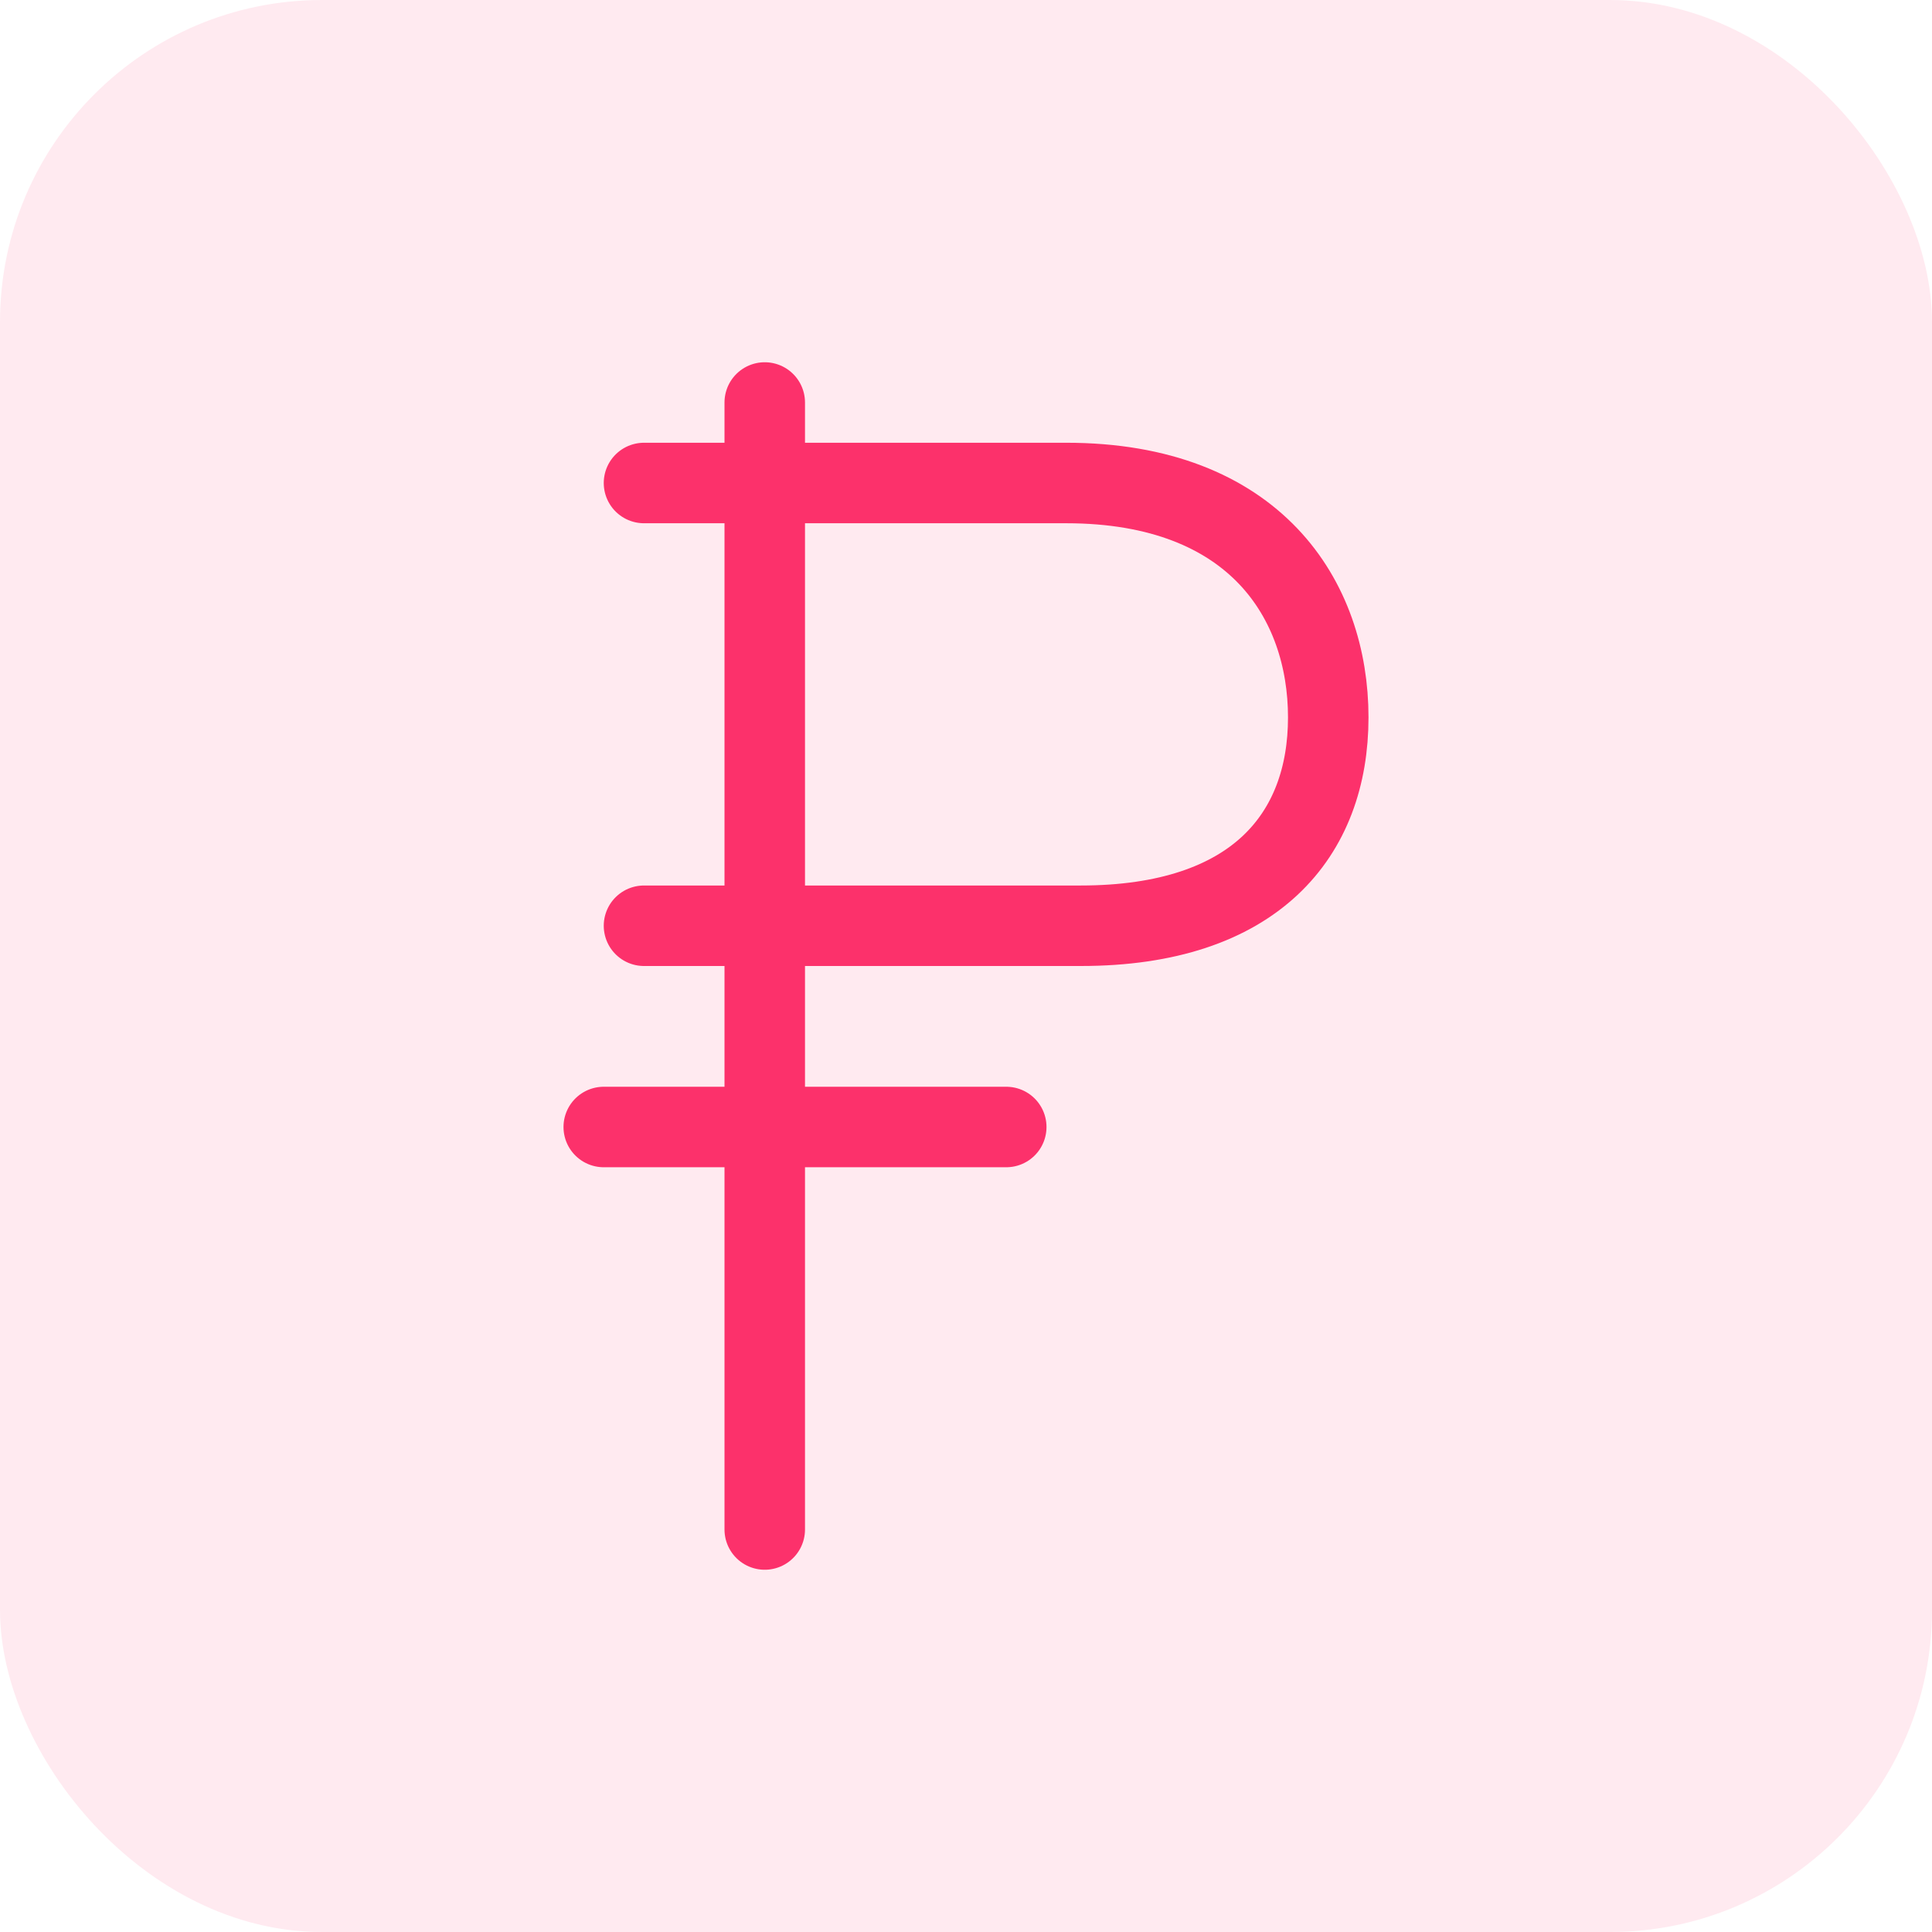
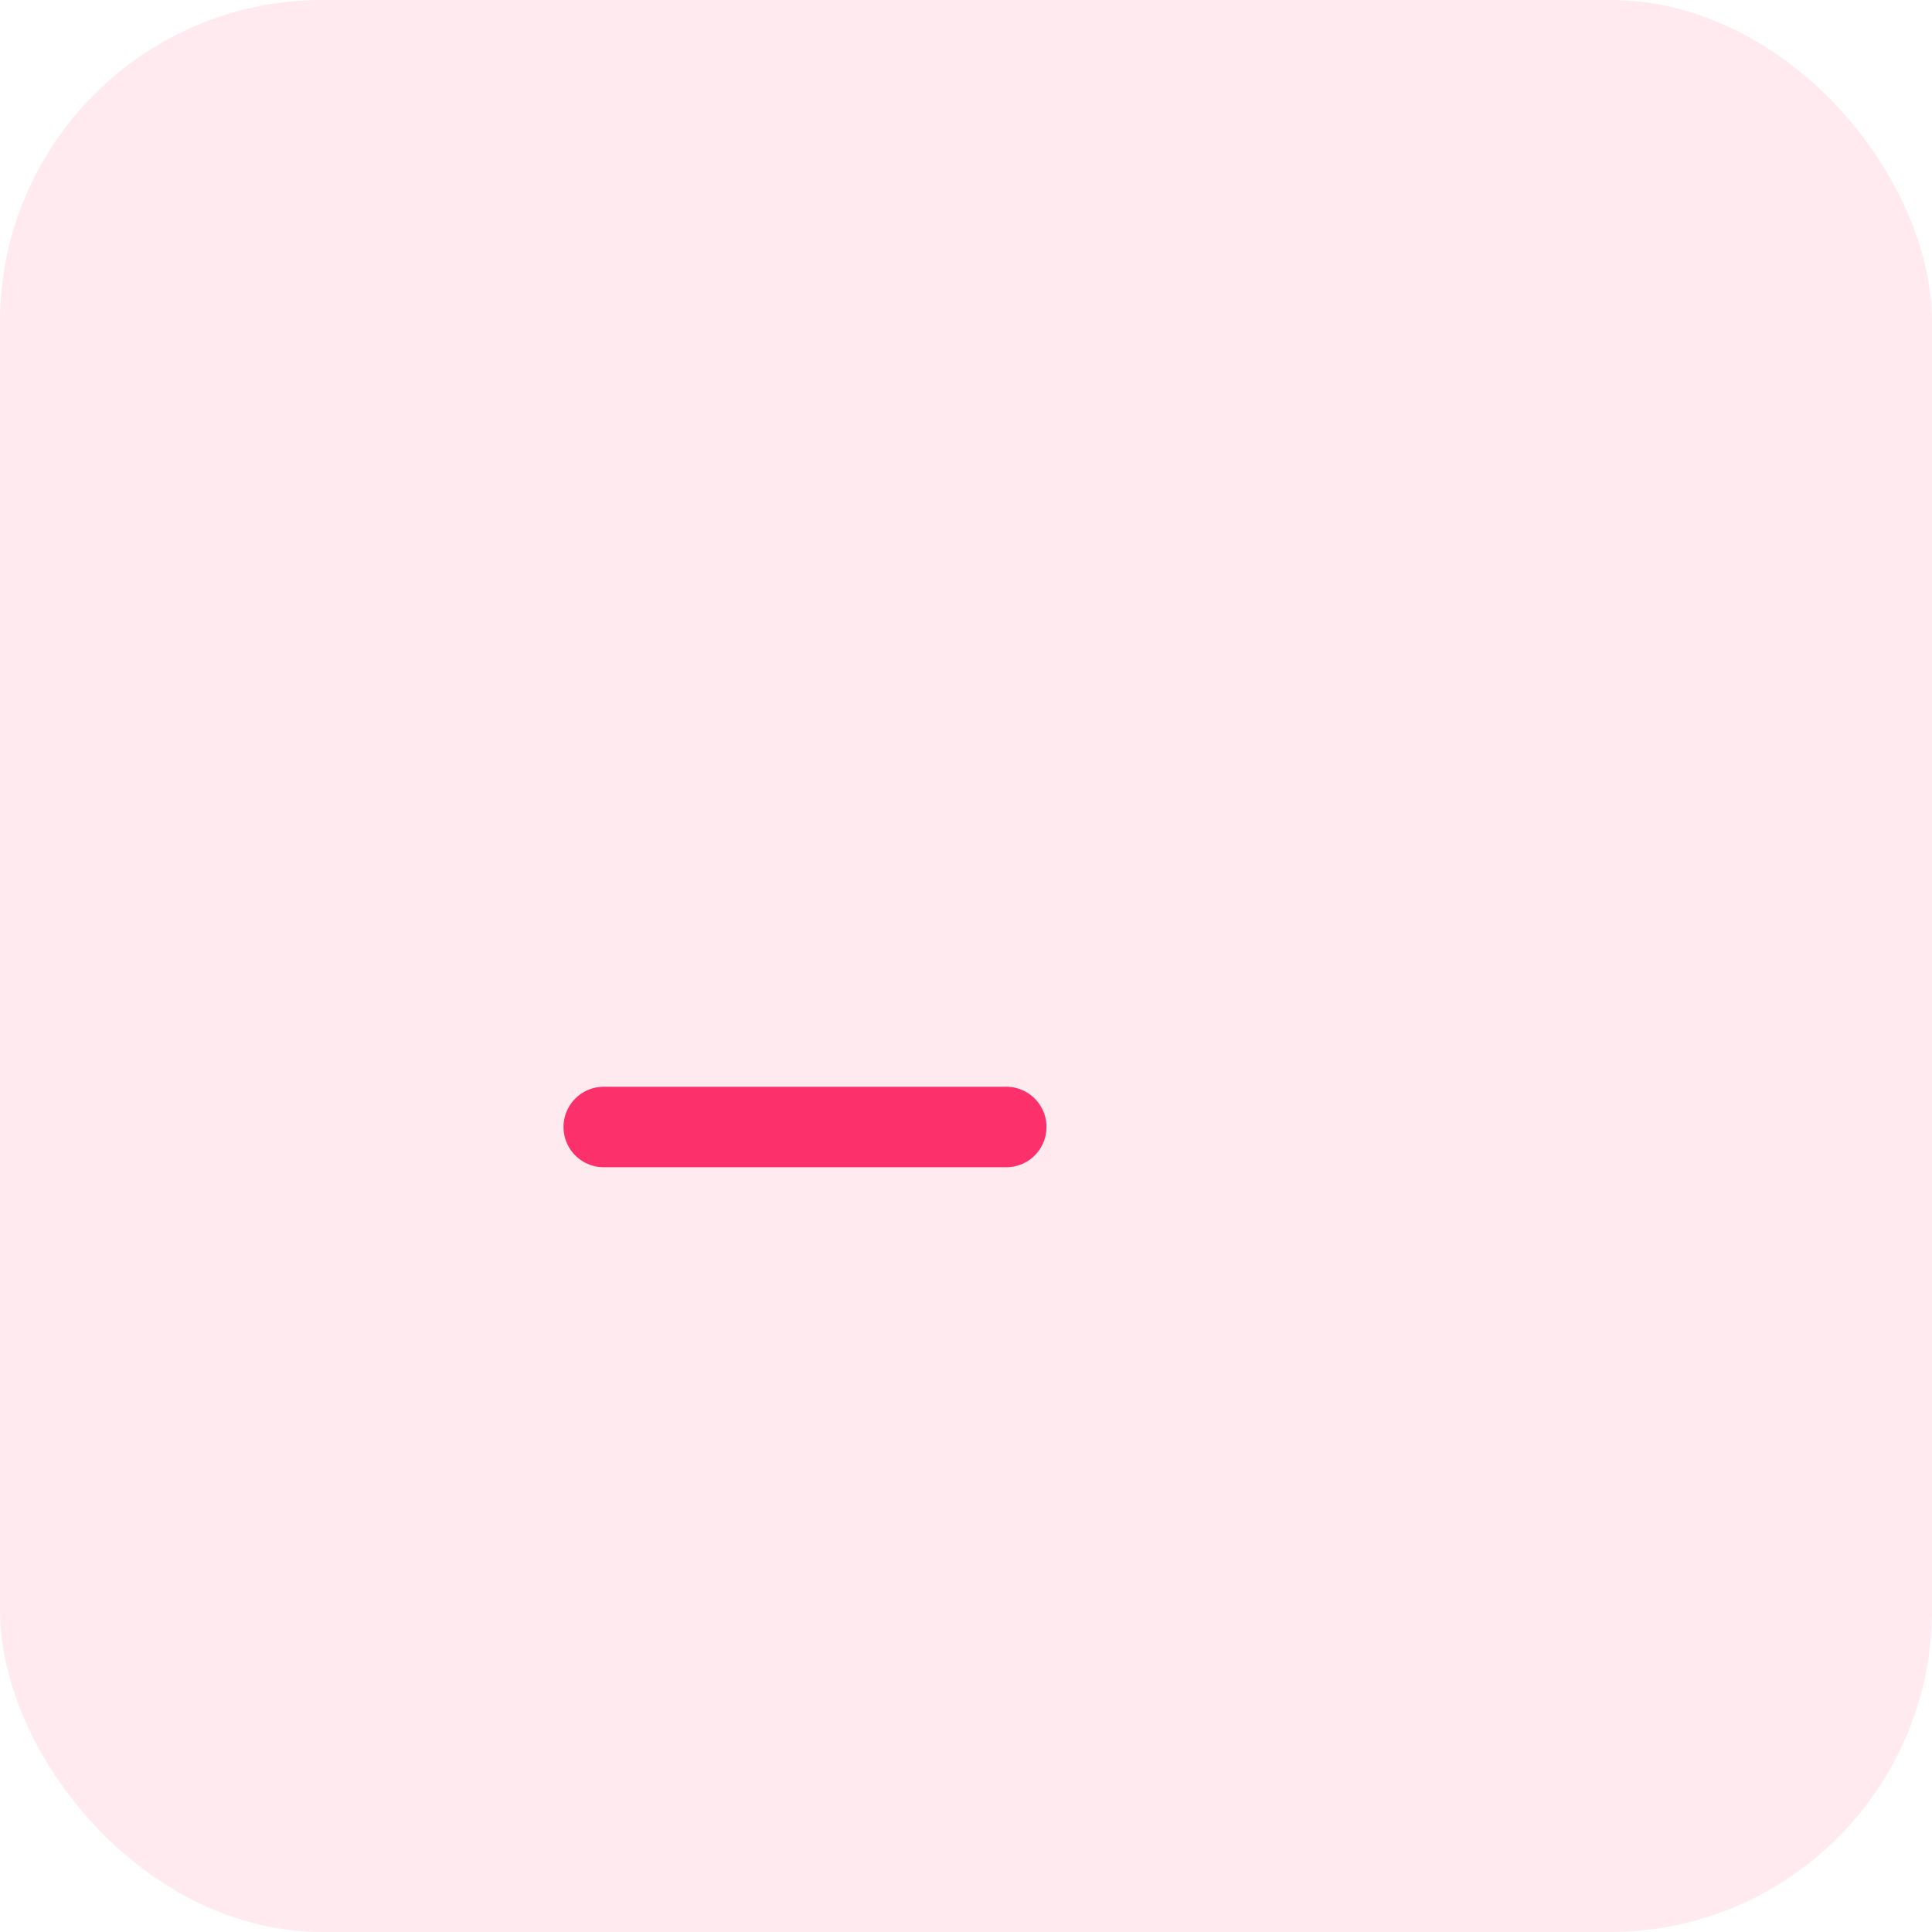
<svg xmlns="http://www.w3.org/2000/svg" width="48" height="48" viewBox="0 0 48 48" fill="none">
  <rect width="48" height="48" rx="8" fill="#FC316B" fill-opacity="0.1" />
-   <path d="M19 10V38" stroke="#FC316B" stroke-width="2" stroke-linecap="round" />
-   <path d="M16 12C18.652 12 22.728 12 26.489 12C31.192 12 33 14.912 33 17.823C33 20.735 31.192 23 26.851 23C23.089 23 18.773 23 16 23" stroke="#FC316B" stroke-width="2" stroke-linecap="round" />
  <path d="M15 28H25" stroke="#FC316B" stroke-width="2" stroke-linecap="round" />
</svg>